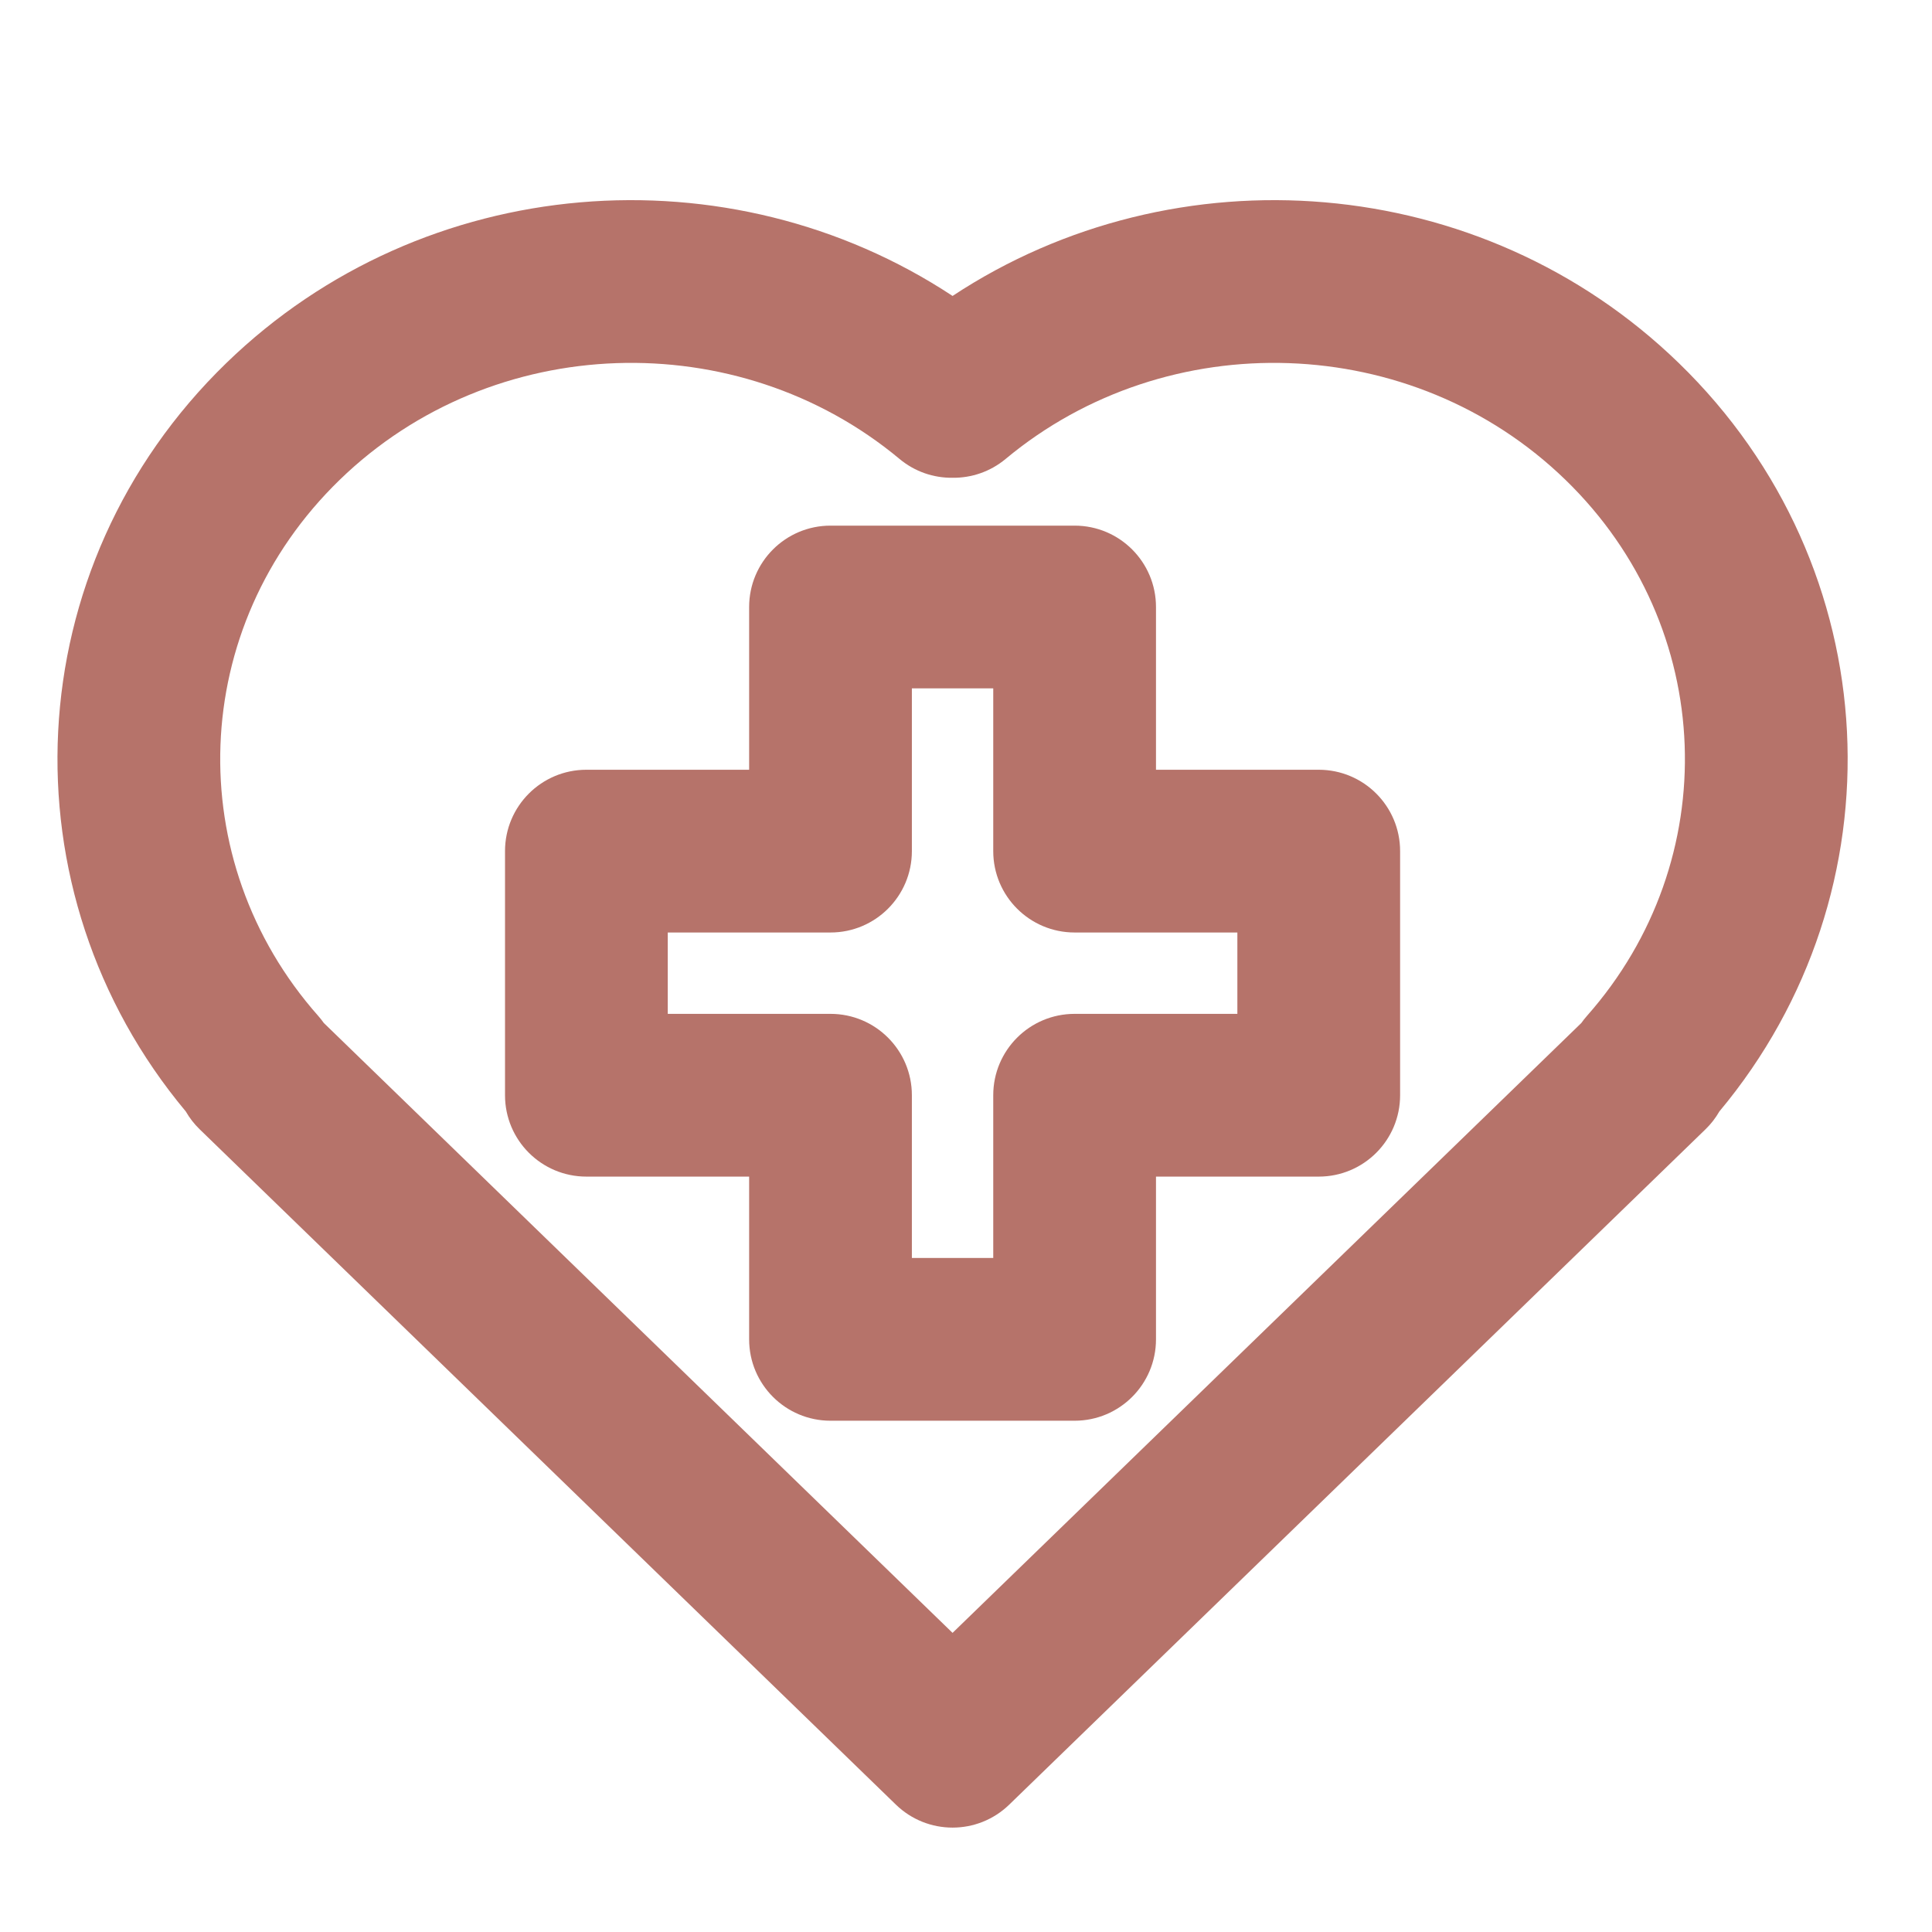
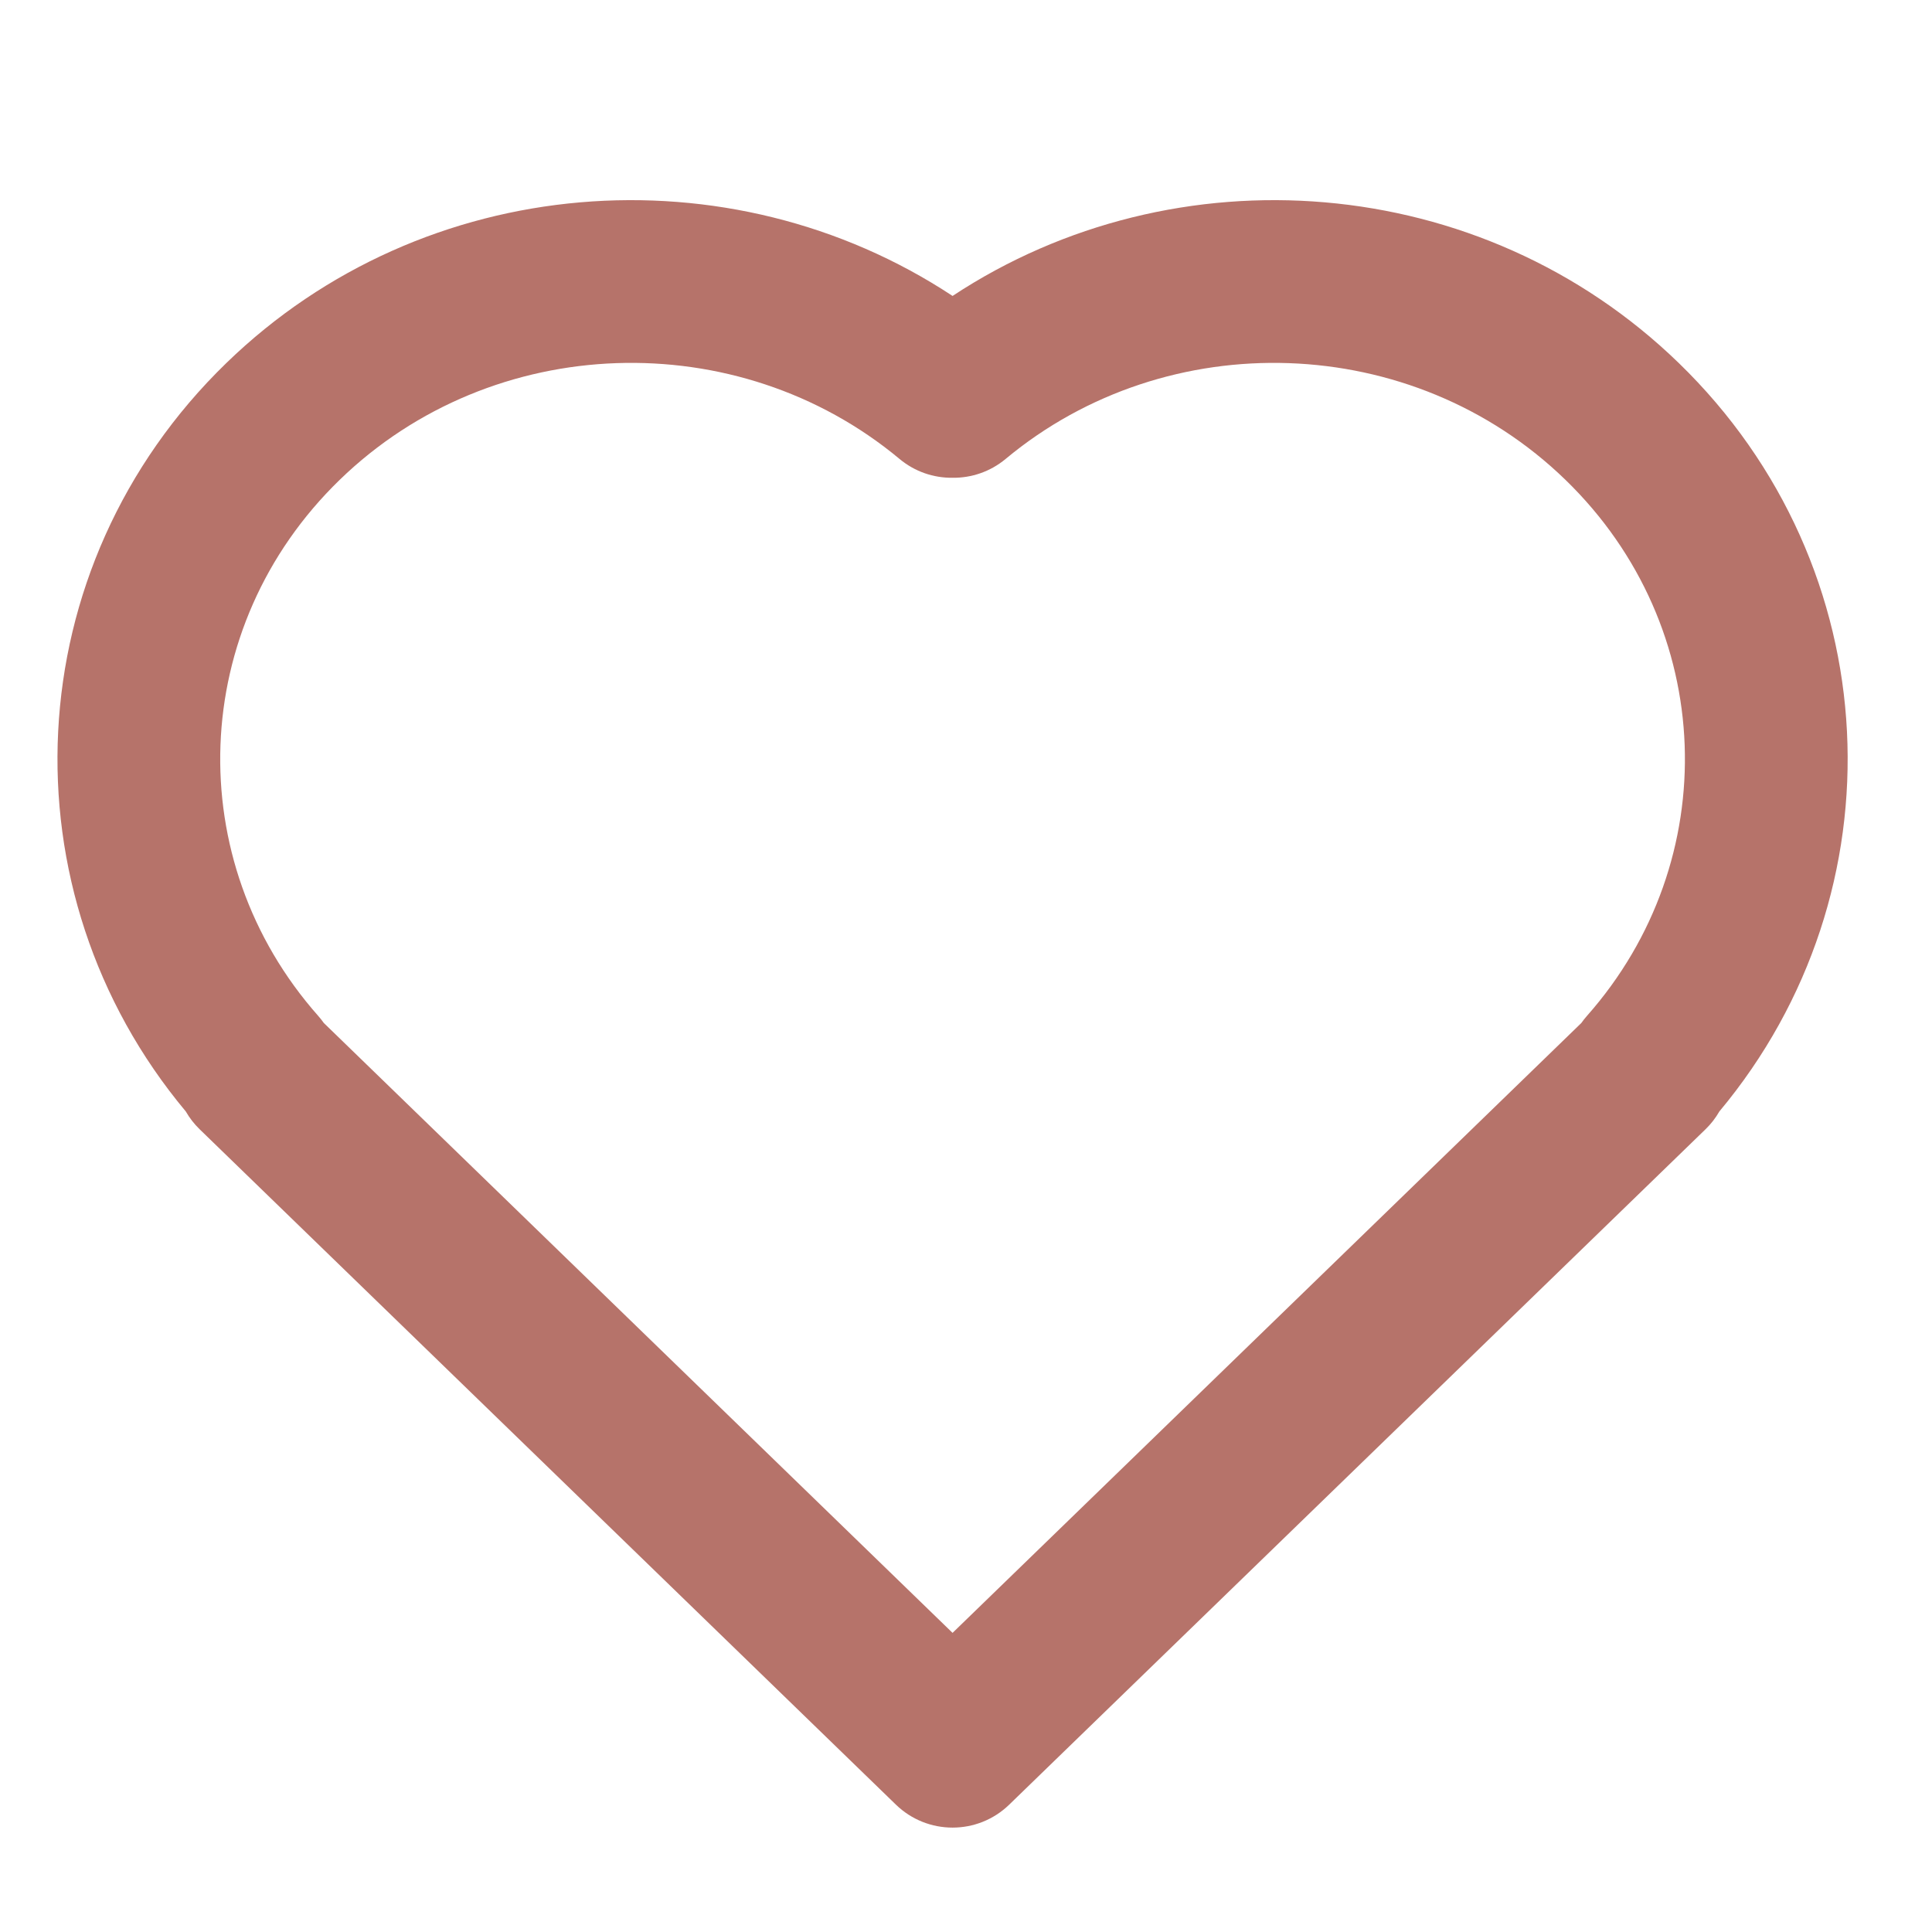
<svg xmlns="http://www.w3.org/2000/svg" width="300" zoomAndPan="magnify" viewBox="0 0 224.88 225" height="300" preserveAspectRatio="xMidYMid meet" version="1.0" id="1841286319" class="svg u_1841286319" data-icon-custom="true" data-icon-name="6-d7de77b8.svg">
  <path fill="#b6736a" d="M 182.25 55.879 C 164.422 38.586 135.906 37.75 117.059 53.445 C 115.262 54.941 113.062 55.668 110.875 55.641 C 108.688 55.668 106.488 54.941 104.695 53.445 C 85.848 37.75 57.328 38.586 39.504 55.879 C 21.809 73.039 21 100.238 37 118.312 C 37.234 118.578 37.453 118.852 37.652 119.137 L 110.875 190.164 L 184.102 119.137 C 184.301 118.852 184.52 118.578 184.754 118.312 C 200.75 100.238 199.941 73.039 182.25 55.879 Z M 200.176 129.441 C 221.578 103.82 219.98 66.07 195.445 42.273 C 172.402 19.922 136.828 17.34 110.875 34.465 C 84.926 17.34 49.348 19.922 26.305 42.273 C 1.773 66.07 0.172 103.82 21.578 129.441 C 22.012 130.195 22.551 130.895 23.188 131.512 L 104.277 210.168 C 107.953 213.734 113.797 213.734 117.473 210.168 L 198.566 131.512 C 199.203 130.895 199.742 130.195 200.176 129.441 Z M 200.176 129.441 " fill-opacity="1" fill-rule="evenodd" />
-   <path fill="#b6736a" d="M 87.184 70.691 C 87.184 65.457 91.426 61.215 96.66 61.215 L 125.09 61.215 C 130.324 61.215 134.566 65.457 134.566 70.691 L 134.566 89.645 L 153.52 89.645 C 158.754 89.645 162.996 93.887 162.996 99.121 L 162.996 127.551 C 162.996 132.785 158.754 137.027 153.52 137.027 L 134.566 137.027 L 134.566 155.98 C 134.566 161.215 130.324 165.457 125.09 165.457 L 96.66 165.457 C 91.426 165.457 87.184 161.215 87.184 155.98 L 87.184 137.027 L 68.23 137.027 C 62.996 137.027 58.754 132.785 58.754 127.551 L 58.754 99.121 C 58.754 93.887 62.996 89.645 68.23 89.645 L 87.184 89.645 Z M 106.137 80.168 L 106.137 99.121 C 106.137 104.355 101.895 108.598 96.66 108.598 L 77.707 108.598 L 77.707 118.074 L 96.66 118.074 C 101.895 118.074 106.137 122.316 106.137 127.551 L 106.137 146.504 L 115.613 146.504 L 115.613 127.551 C 115.613 122.316 119.855 118.074 125.09 118.074 L 144.043 118.074 L 144.043 108.598 L 125.09 108.598 C 119.855 108.598 115.613 104.355 115.613 99.121 L 115.613 80.168 Z M 106.137 80.168 " fill-opacity="1" fill-rule="evenodd" />
</svg>